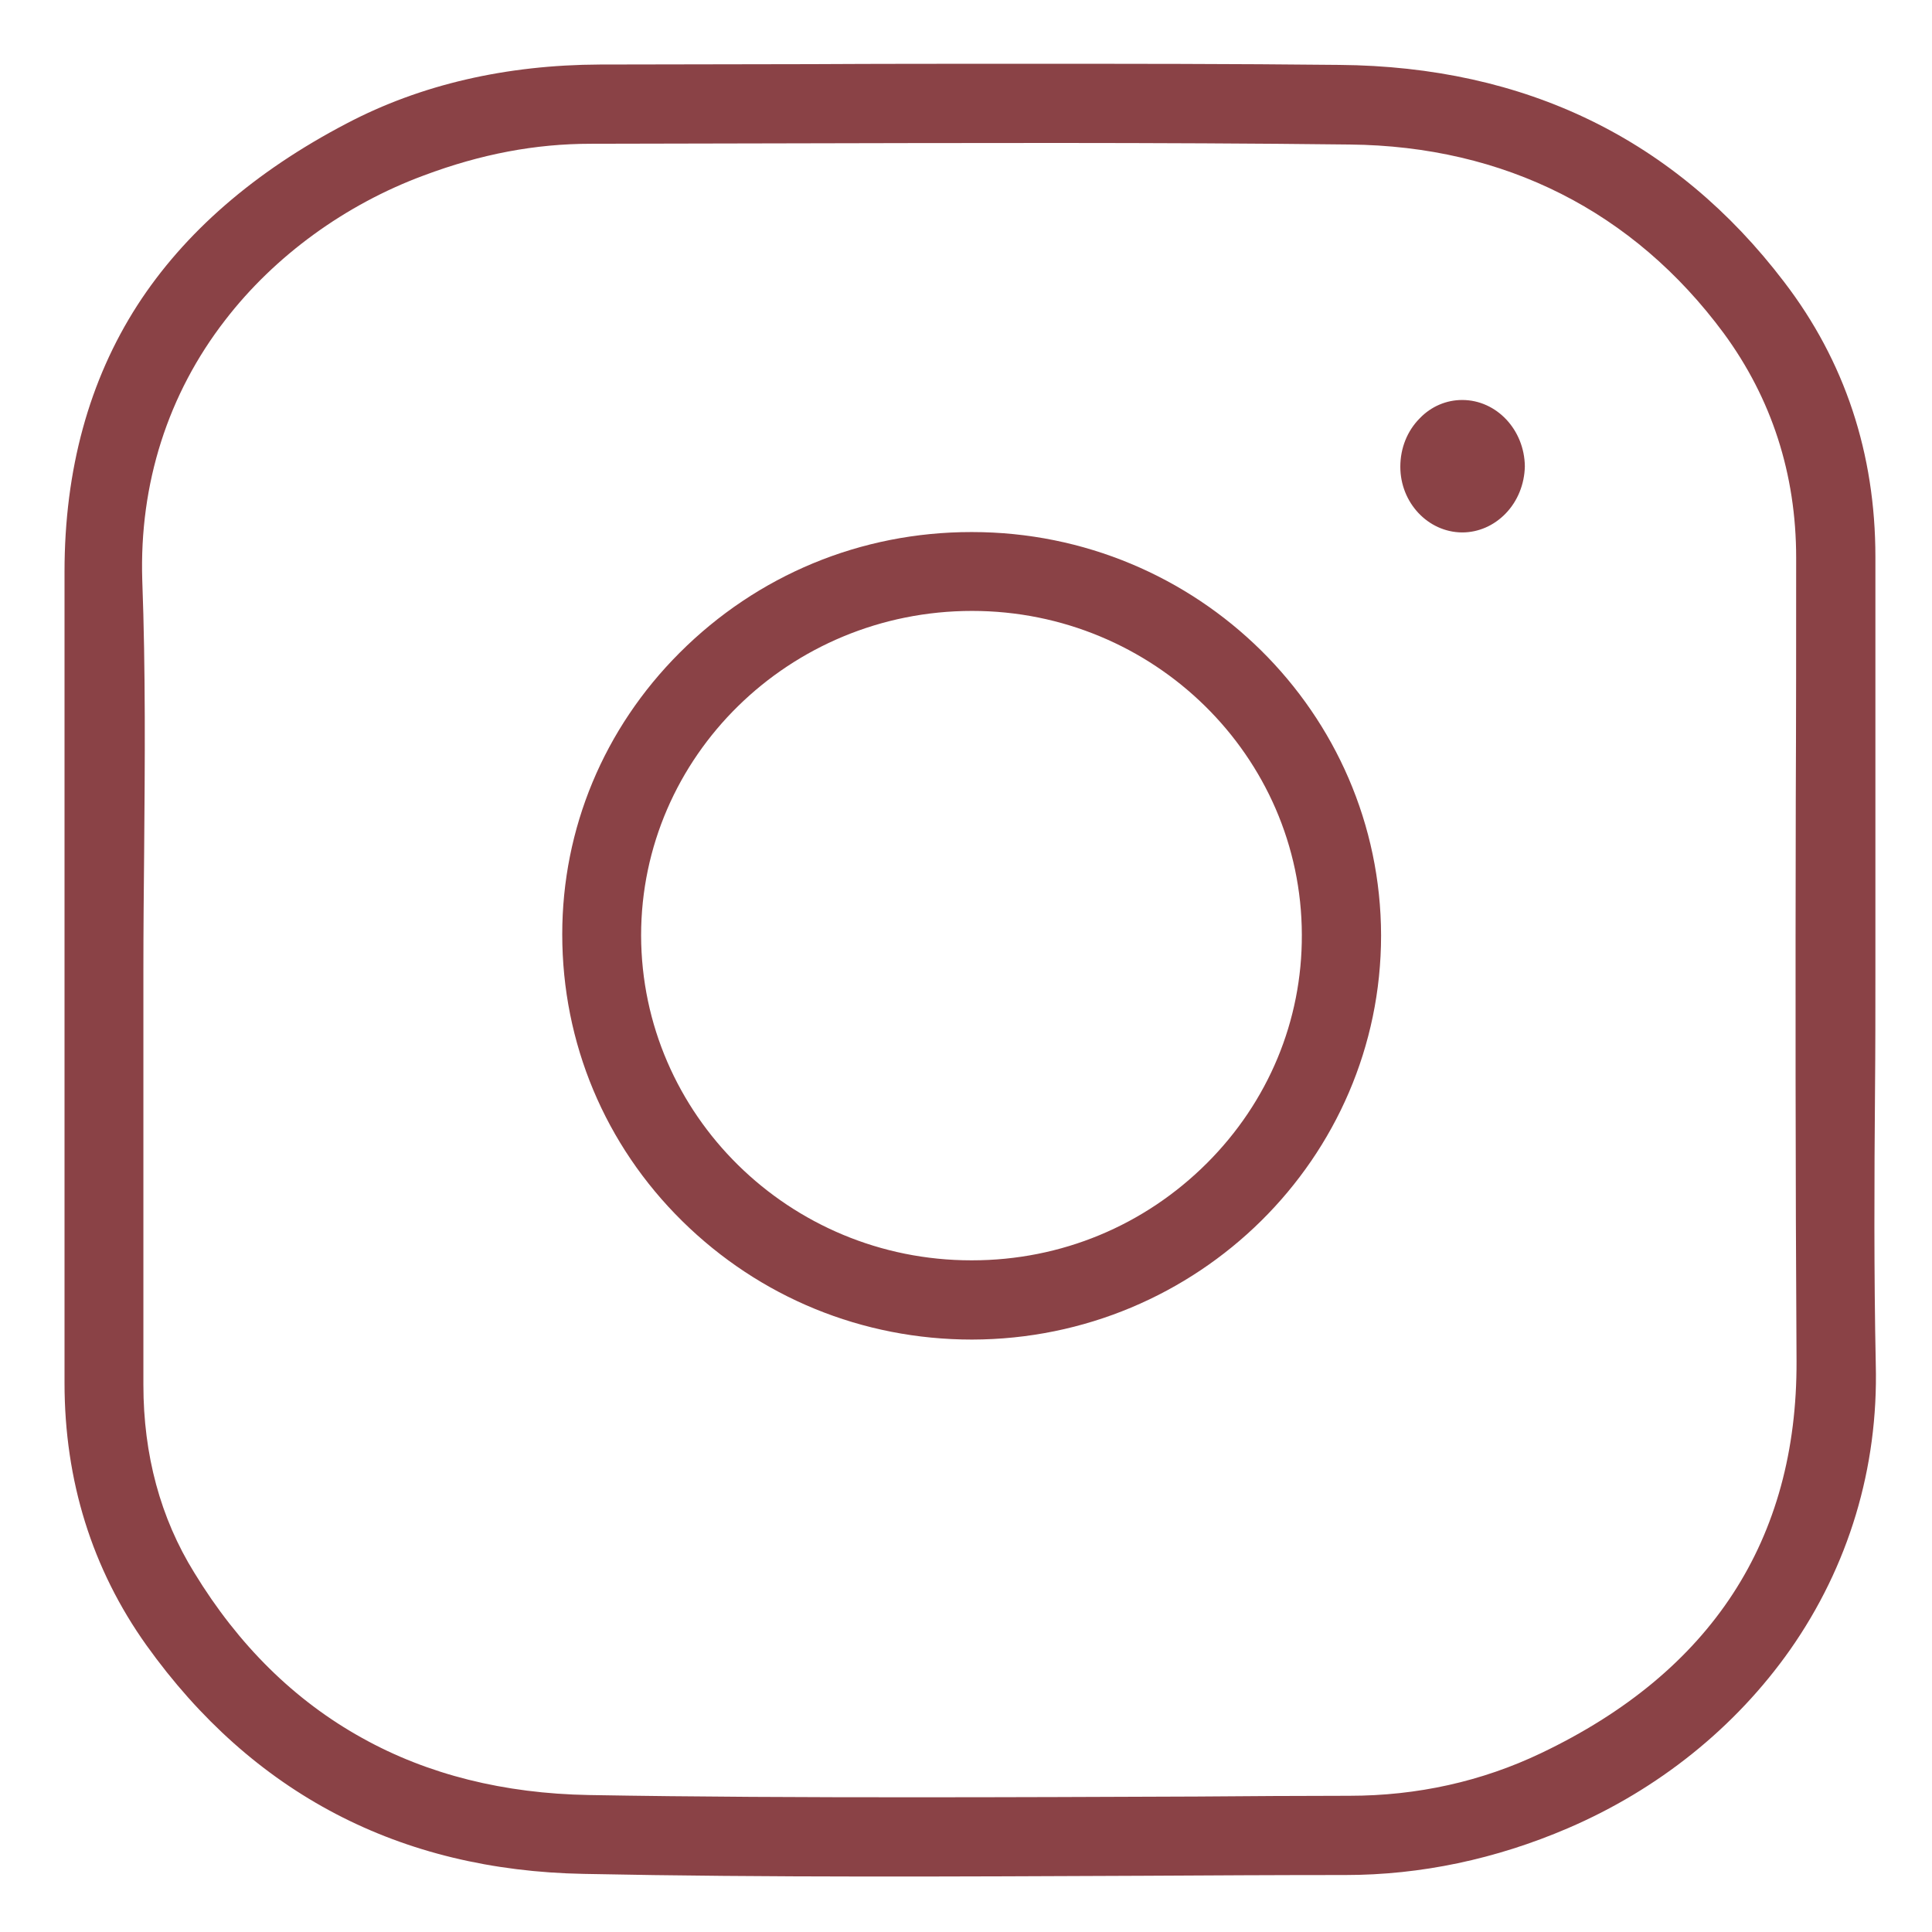
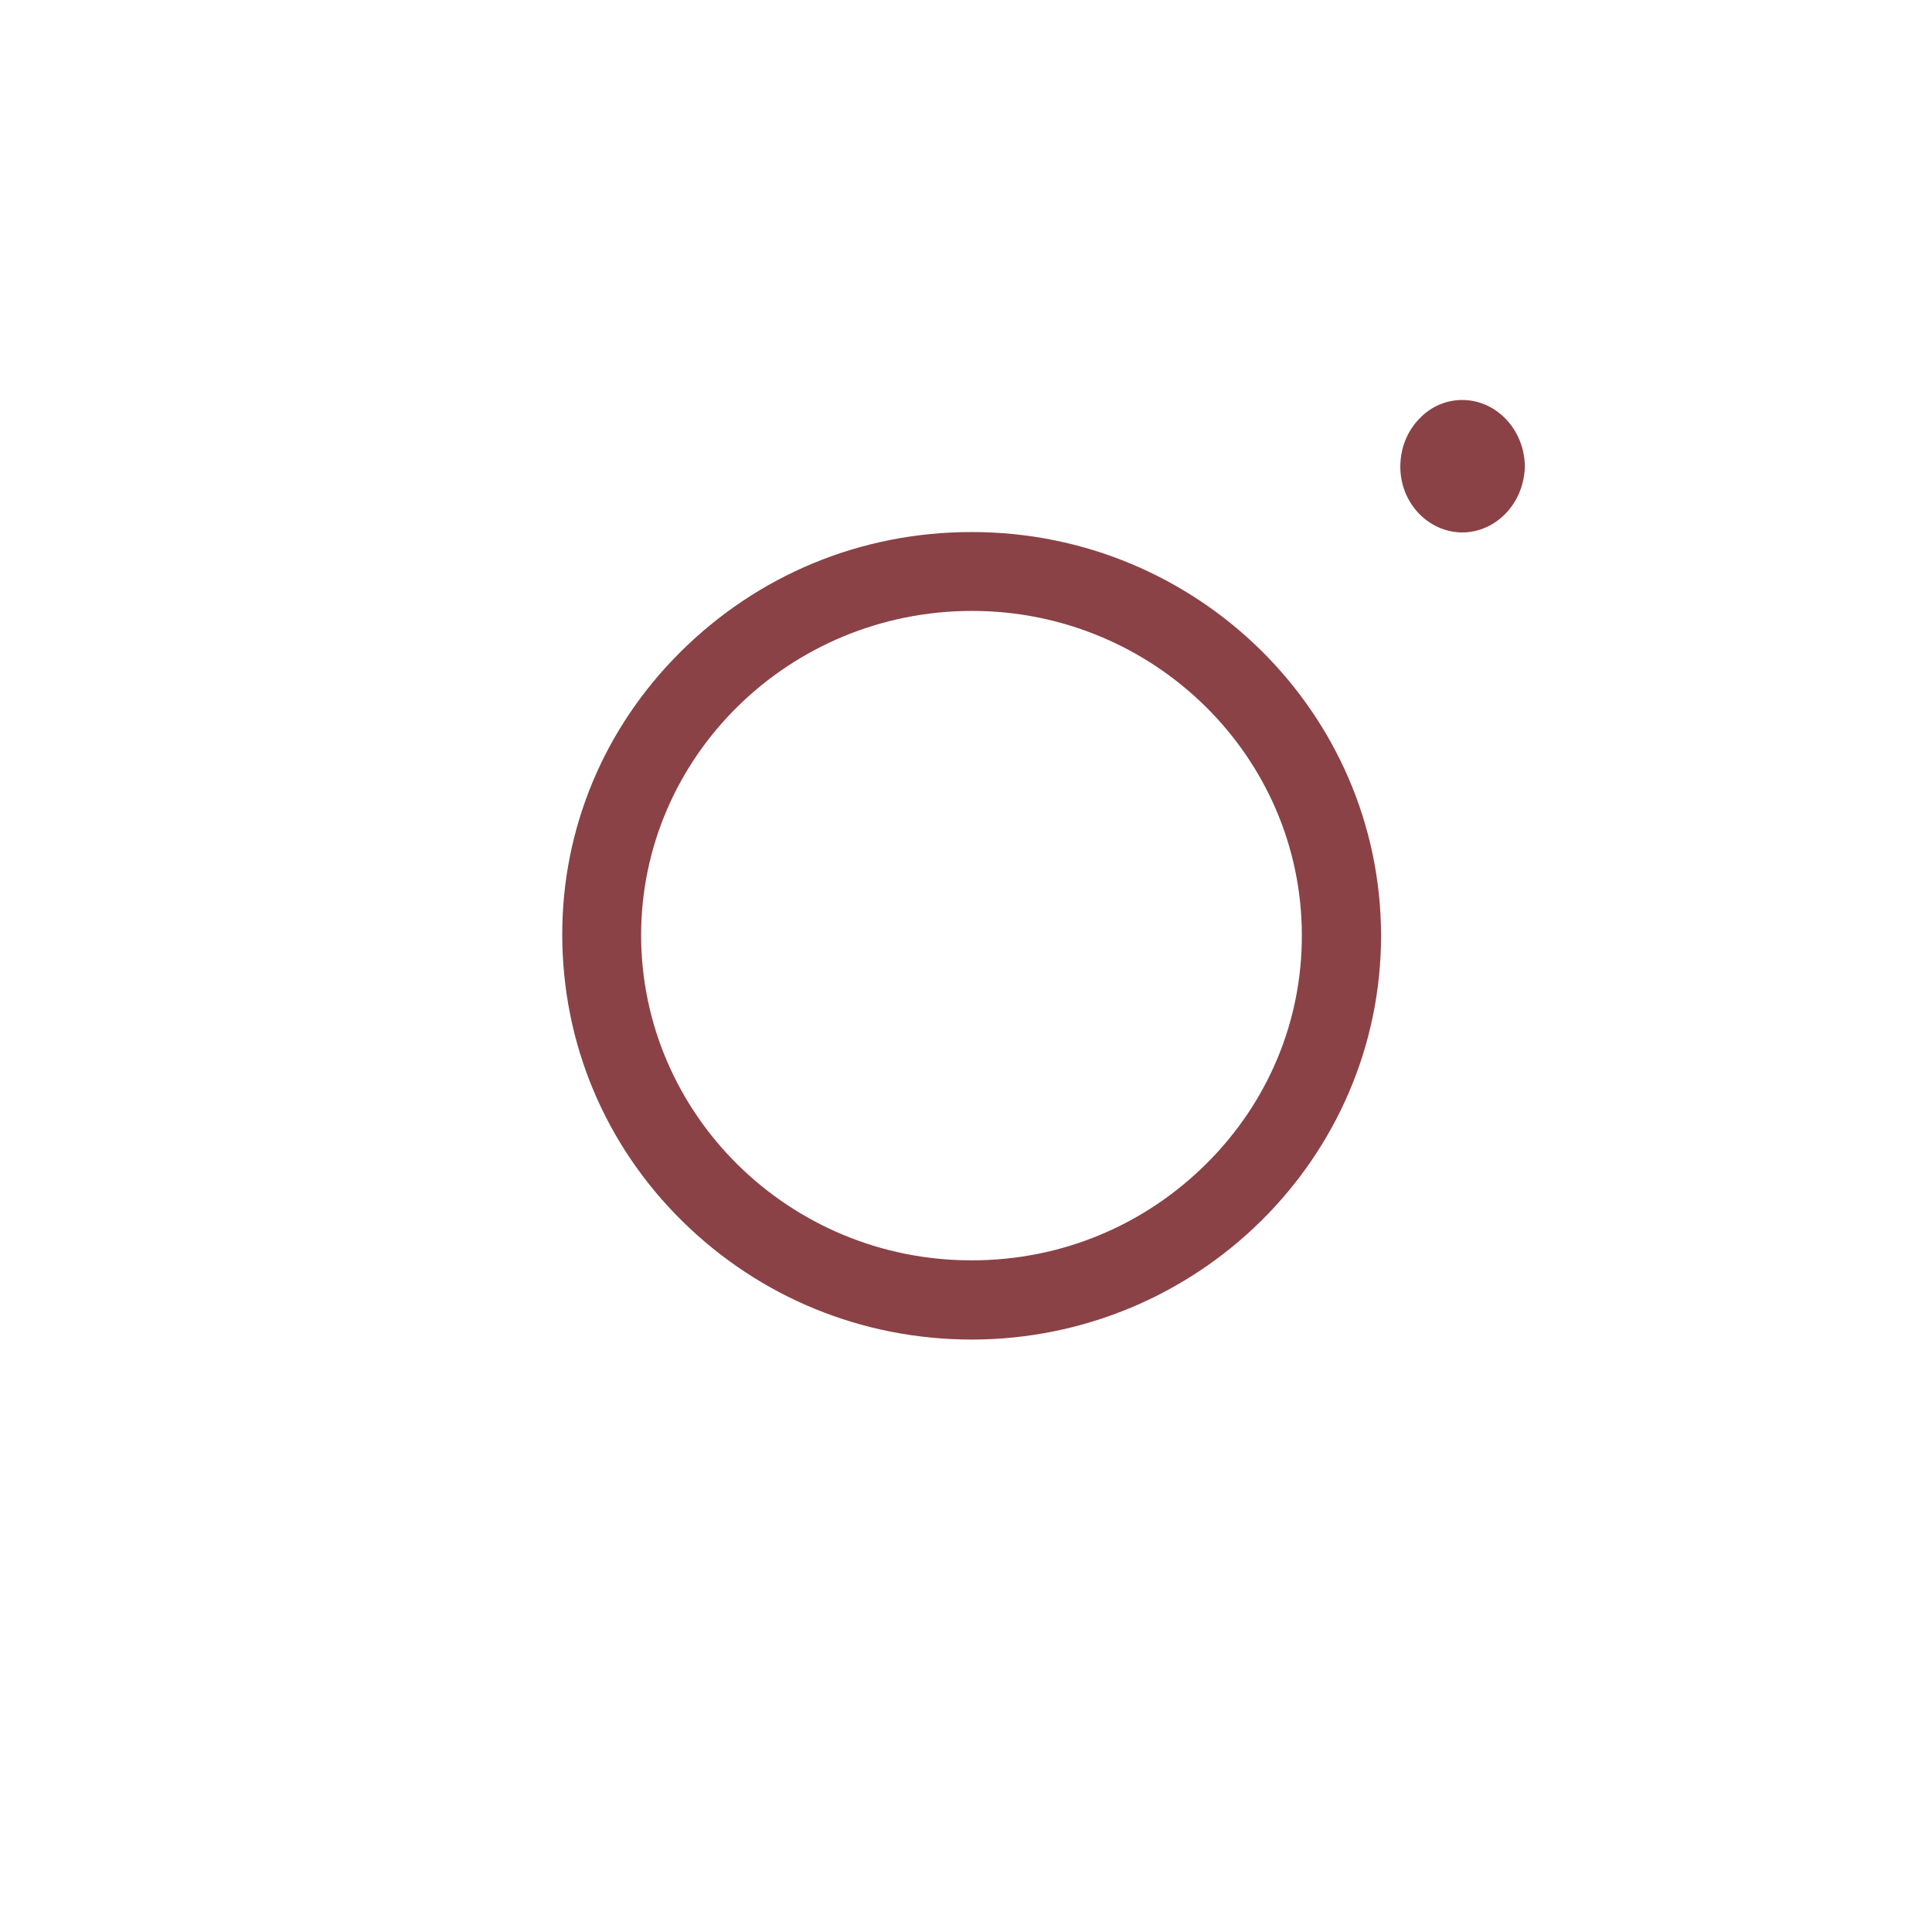
<svg xmlns="http://www.w3.org/2000/svg" version="1.1" id="Layer_1" x="0px" y="0px" viewBox="0 0 512 512" style="enable-background:new 0 0 512 512;" xml:space="preserve">
  <style type="text/css"> .st0{fill:#8A4246;} </style>
-   <path class="st0" d="M496.9,288.7c0.1-10.4,0.1-21.2,0.1-31.7V147.6c0-27.4-8.1-51.9-24.2-72.9C444,36.9,404.3,17.6,354.9,17.2 c-28-0.3-56.2-0.3-84.2-0.3c-18.7,0-37.3,0-55.7,0.1c-18.7,0-37.3,0.1-56,0.1c-24.9,0.1-47.5,5.3-67.1,15.6 C67.4,45.5,48.8,61.7,36.4,80.9c-12.8,19.9-19.3,43.6-19.3,70.6v215c0,25.9,7.3,49.3,21.7,69.5c28.1,39.3,67.1,59.7,115.9,60.6 c49.3,1,99.4,0.7,147.9,0.5c17.7-0.1,35.9-0.2,53.9-0.2c20,0,39.9-4.2,59-12.4c24-10.3,44.4-26.7,58.9-47.3 c15.5-22.1,23.4-48.2,22.7-75.6C496.6,337.4,496.7,312.6,496.9,288.7z M408.4,464.6c-15.7,7.5-32.8,11.3-50.8,11.3 c-13.4,0-26.9,0.1-40.4,0.2c-24.7,0.1-49.9,0.2-75.1,0.2c-28.7,0-57.5-0.1-86.1-0.6c-22.4-0.4-42.6-5.4-60-15.1 c-17.9-9.9-32.8-24.6-44.5-43.8C42.5,402.3,38,385.5,38,367V257c0-10.4,0.1-20.9,0.2-31.1c0.2-23.7,0.4-48.2-0.5-72.2 c-0.8-25.5,6.8-49.3,22-68.9c13.1-17,31.8-30.6,52.6-38.3c15.2-5.7,29.6-8.4,44.3-8.4c15.7,0,31.5-0.1,47.3-0.1 c50.4-0.1,102.5-0.3,153.8,0.3c41,0.4,75.2,17.7,99.1,50c12.7,17.3,19.2,37.3,19.2,59.5c0,21.3,0,42.6-0.1,63.9 c-0.1,48.8-0.1,99.4,0.2,149C476.3,408.1,453.5,443.1,408.4,464.6z" />
  <path class="st0" d="M257.6,141c-0.1,0-0.1,0-0.2,0c-29.3,0-56.7,11.4-77.3,32C160,193.1,149,219.6,149,247.6 c0,28.8,11.3,55.8,31.8,76c20.5,20.2,47.7,31.4,76.8,31.4c59.8-0.1,108.4-48.1,108.4-107.1C365.9,188.9,317.3,141,257.6,141z M319.9,308.2c-16.6,16.6-38.7,25.8-62.3,25.8c-0.1,0-0.1,0-0.2,0c-48.2,0-87.4-38.6-87.5-86.1c0-47.4,39.3-86,87.7-86 c48.1,0,87.3,38.5,87.4,85.8C345.1,270.5,336.1,292,319.9,308.2z" />
-   <path class="st0" d="M387.5,106c-4.2,0-8.2,1.7-11.2,4.8c-3.4,3.4-5.2,8-5.2,12.9c0,9.5,7.3,17.3,16.3,17.4c0,0,0.1,0,0.1,0 c4.3,0,8.4-1.8,11.5-5c3.2-3.3,5-7.8,5.1-12.5C404,113.9,396.6,106,387.5,106z" />
+   <path class="st0" d="M387.5,106c-4.2,0-8.2,1.7-11.2,4.8c-3.4,3.4-5.2,8-5.2,12.9c0,9.5,7.3,17.3,16.3,17.4c0,0,0.1,0,0.1,0 c4.3,0,8.4-1.8,11.5-5c3.2-3.3,5-7.8,5.1-12.5C404,113.9,396.6,106,387.5,106" />
</svg>